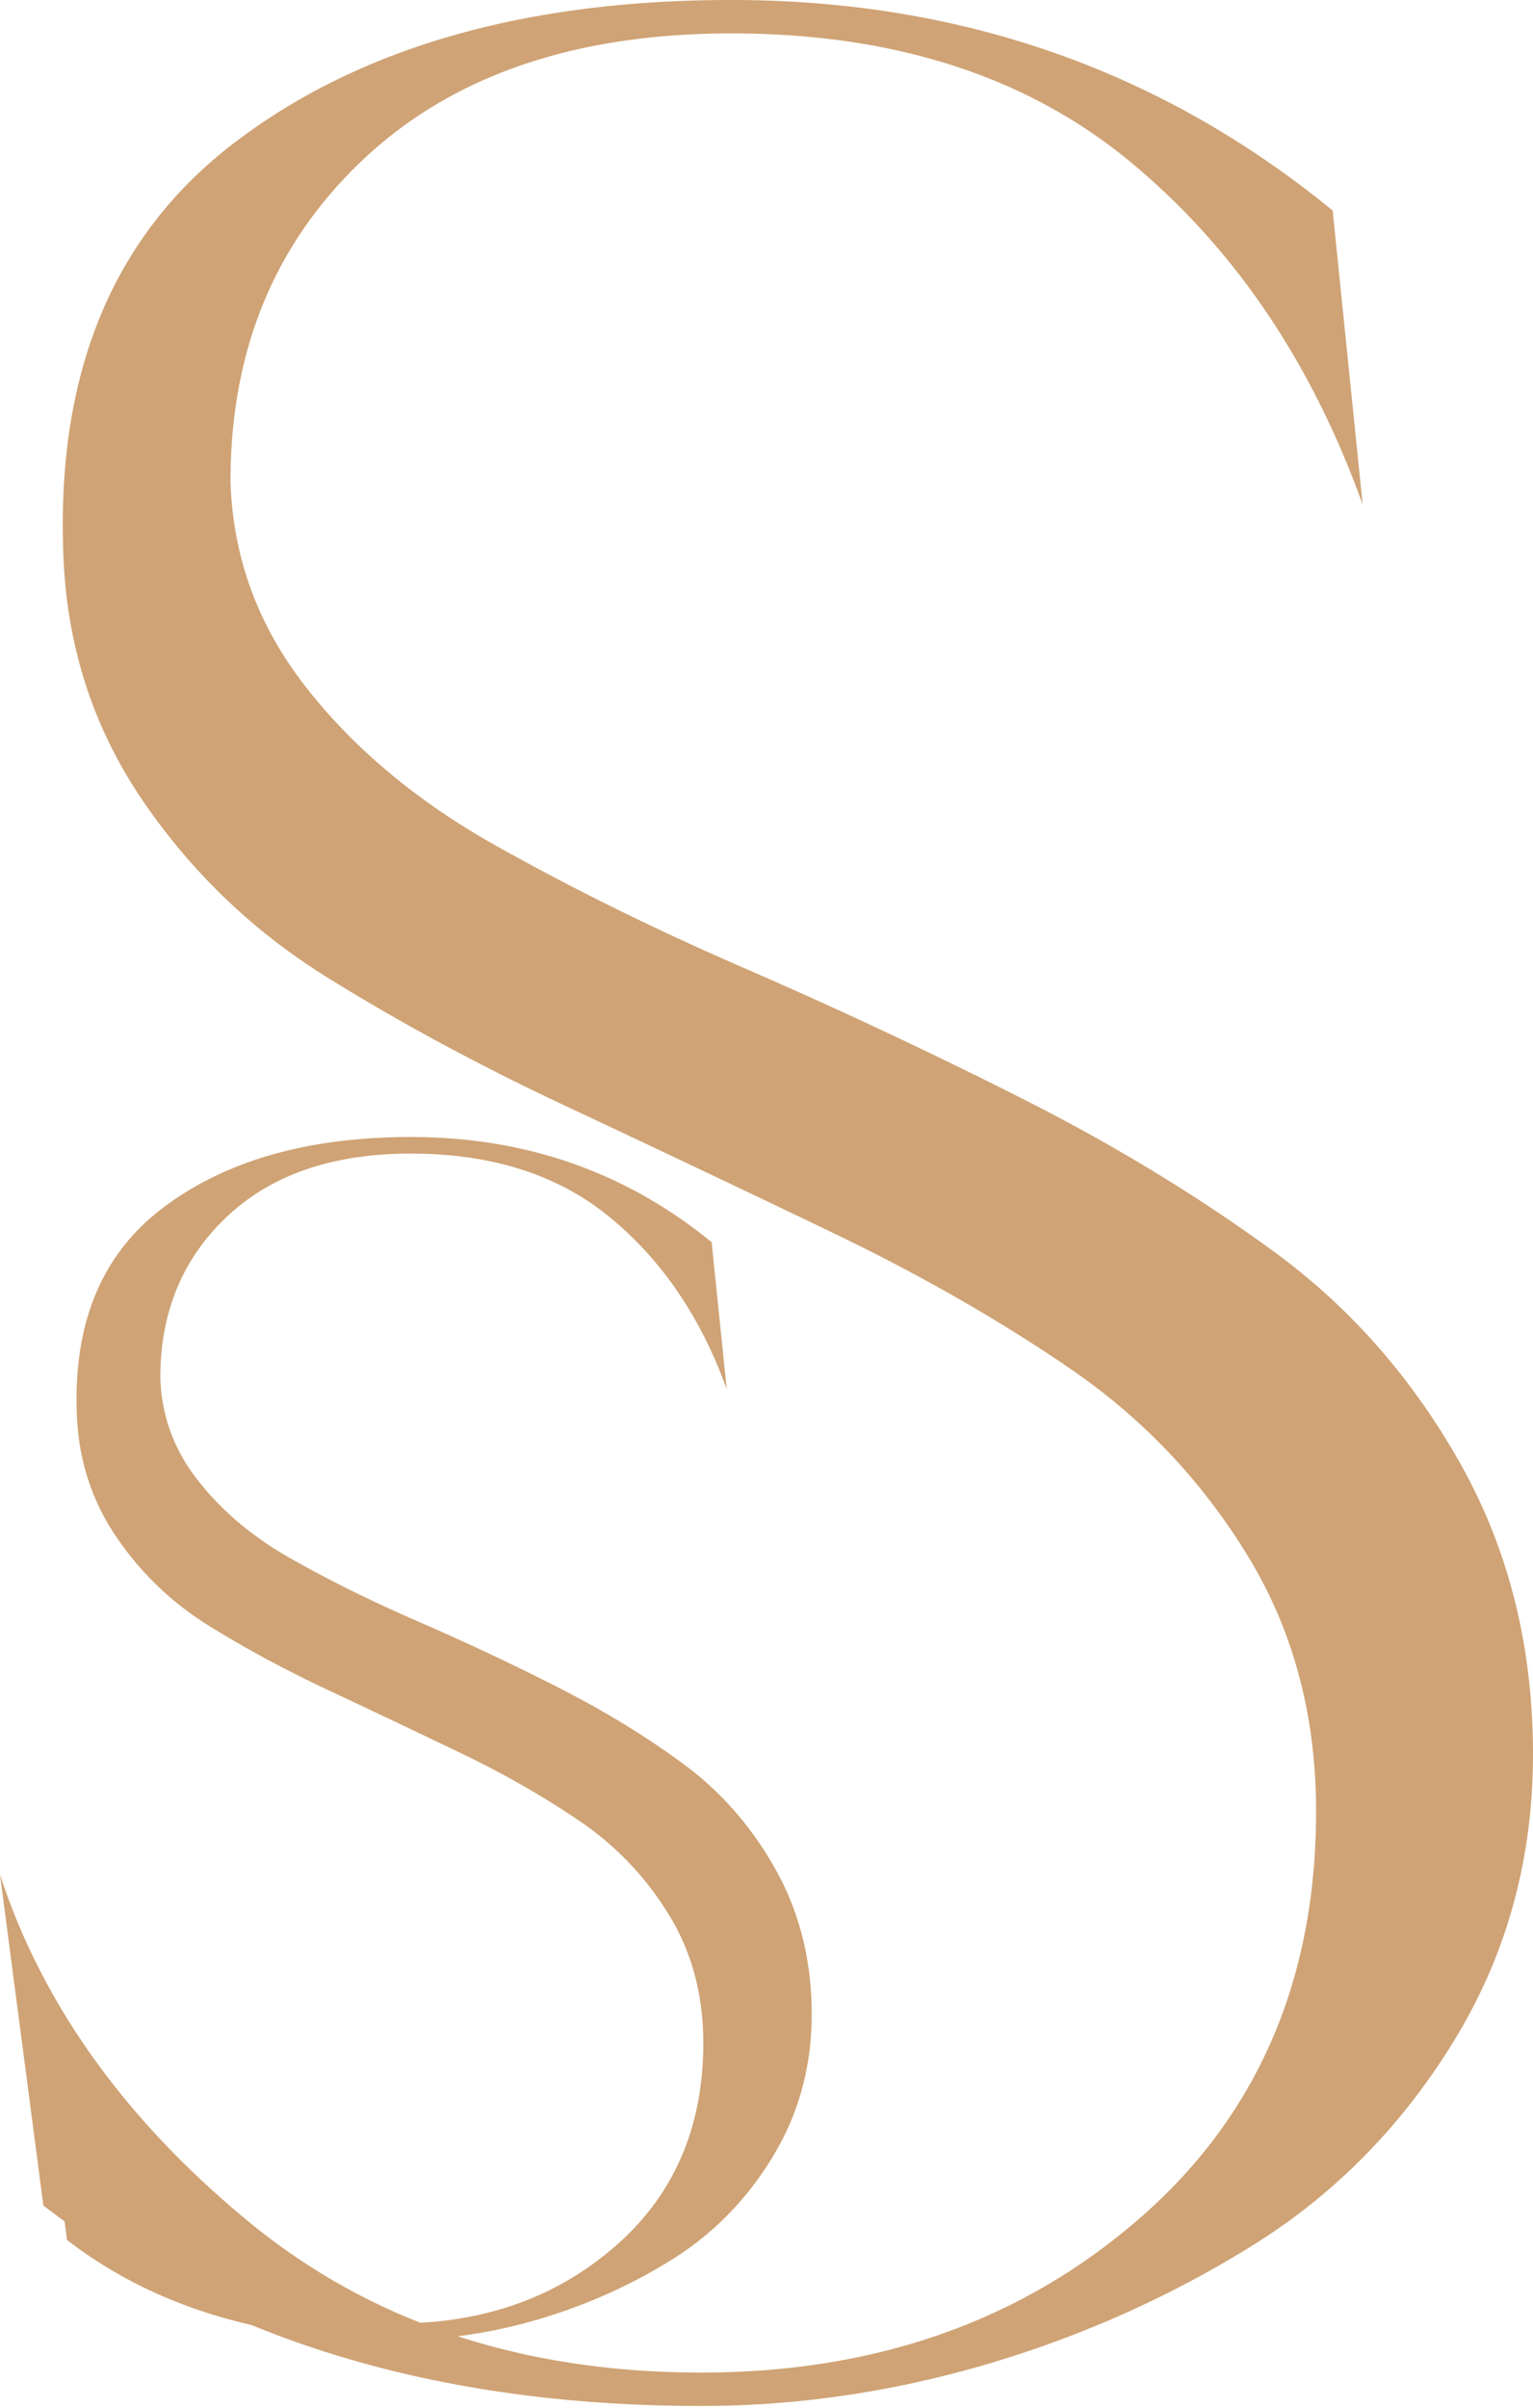
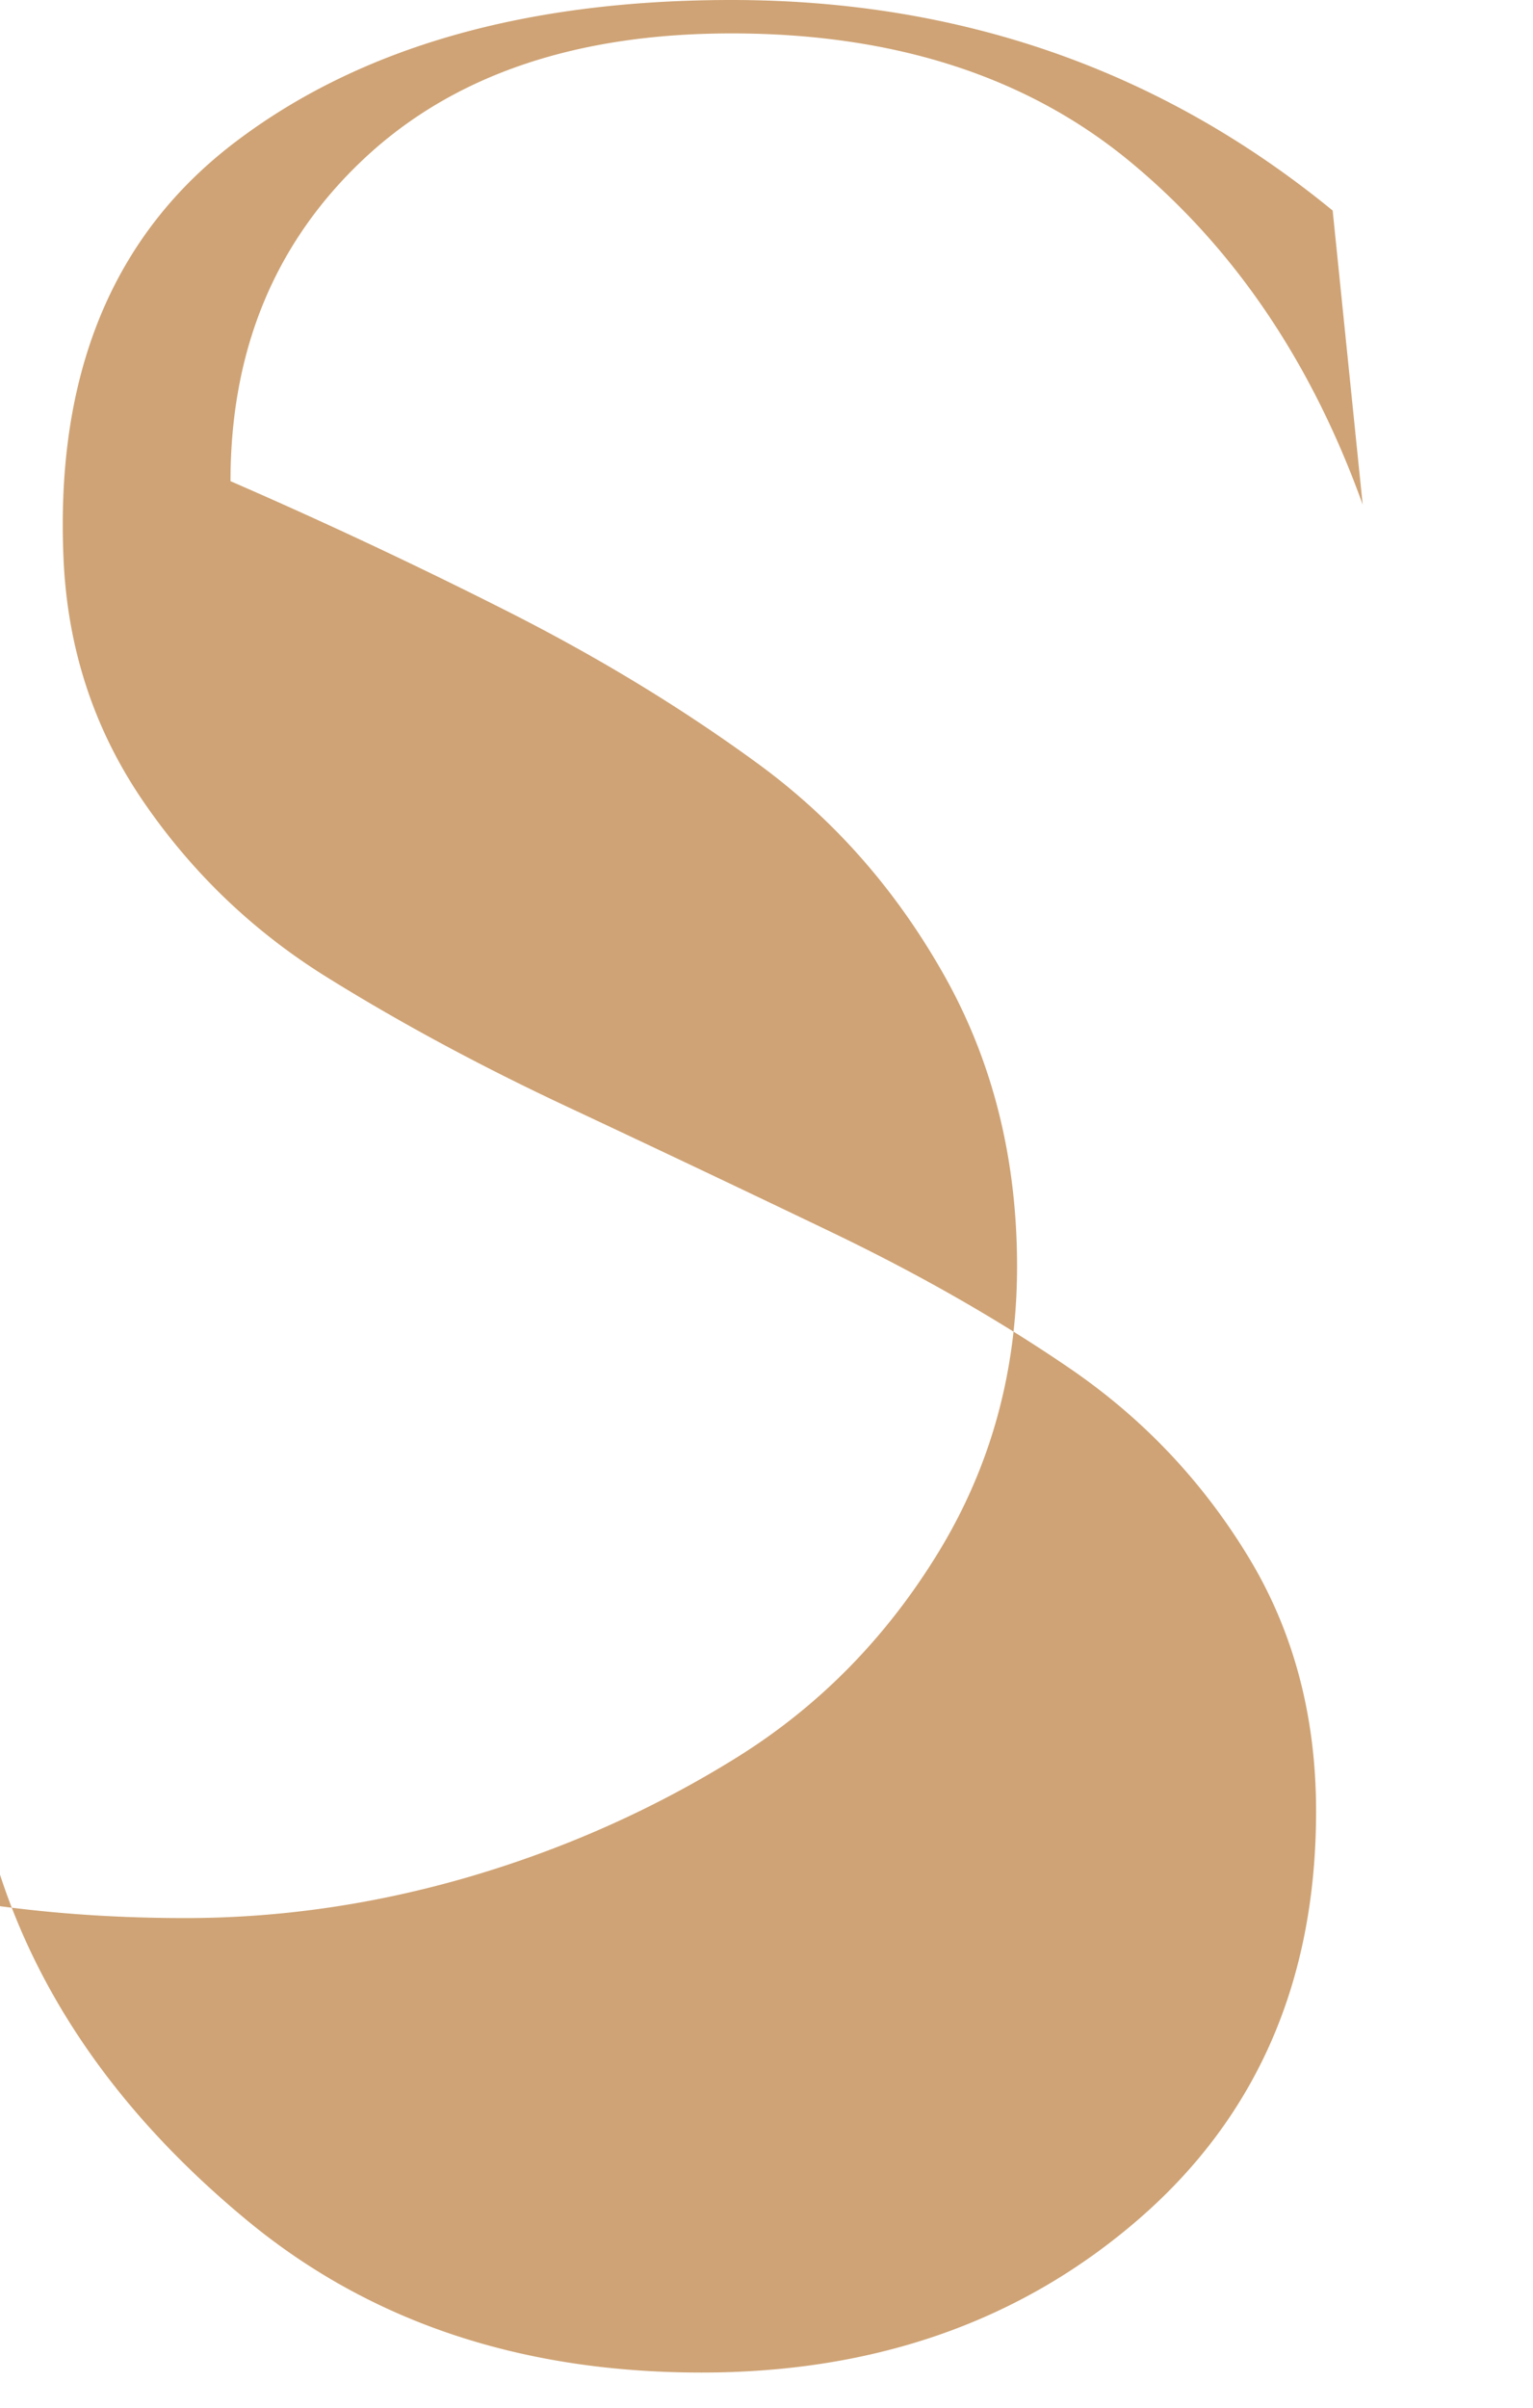
<svg xmlns="http://www.w3.org/2000/svg" width="314" height="493" fill="none" viewBox="0 0 314 493">
-   <path fill="#CFA375" d="M47.212 98.508c.46 15.516 5.59 29.527 15.389 42.083 9.8 12.555 22.585 23.248 38.306 32.155 15.746 8.881 33.074 17.456 51.984 25.648a1080.726 1080.726 0 0 1 56.783 26.668c18.91 9.57 36.136 20.085 51.652 31.467 15.491 11.407 28.149 25.877 37.974 43.435 9.8 17.558 14.7 37.285 14.7 59.181 0 21.437-5.359 40.934-16.078 58.492-10.718 17.558-24.525 31.594-41.393 42.083-16.869 10.489-35.014 18.579-54.384 24.295-19.395 5.691-38.893 8.55-58.492 8.55-54.281 0-99.197-13.679-134.772-41.037L0 383.798c8.651 26.464 25.546 50.07 50.632 70.793 25.086 20.747 56.093 31.134 93.046 31.134 35.576 0 65.434-10.489 89.627-31.466 24.168-20.978 36.264-48.795 36.264-83.451 0-19.6-4.67-37.055-14.036-52.342-9.34-15.287-21.335-27.919-35.907-37.974-14.597-10.029-30.904-19.37-48.922-28.047a6473.513 6473.513 0 0 0-54.051-25.647c-18.018-8.422-34.555-17.329-49.586-26.669-15.057-9.34-27.587-21.309-37.617-35.907-10.03-14.597-15.516-31.007-16.41-49.254-1.837-38.306 10.03-67.041 35.576-86.207C74.11 9.571 107.874 0 149.829 0c46.957 0 88.019 14.368 123.135 43.103l6.15 60.203c-10.489-29.195-26.337-52.572-47.544-70.13C210.363 15.618 183.107 6.84 149.829 6.84c-31.926 0-57.012 8.55-75.26 25.648-18.246 17.124-27.357 39.123-27.357 66.02Z" />
-   <path fill="#CFA375" d="M32.84 282.054c.23 7.758 2.782 14.776 7.708 21.028 4.9 6.278 11.28 11.638 19.165 16.078 7.86 4.441 16.537 8.728 26.005 12.837a517.082 517.082 0 0 1 28.379 13.347c9.468 4.798 18.068 10.029 25.826 15.746 7.758 5.691 14.087 12.938 18.987 21.717 4.9 8.779 7.35 18.63 7.35 29.578 0 10.719-2.68 20.467-8.039 29.246s-12.25 15.797-20.697 21.029c-8.447 5.257-17.507 9.289-27.179 12.148-9.698 2.858-19.446 4.287-29.246 4.287-27.128 0-49.611-6.839-67.373-20.518l-4.44-33.865c4.338 13.219 12.76 25.035 25.315 35.396 12.53 10.387 28.047 15.567 46.524 15.567 17.787 0 32.716-5.231 44.813-15.746 12.097-10.488 18.119-24.397 18.119-41.725 0-9.8-2.348-18.528-7.018-26.158-4.67-7.631-10.667-13.96-17.966-18.987-7.299-5.002-15.44-9.698-24.448-14.036a3207.245 3207.245 0 0 0-27.026-12.837c-9.009-4.211-17.277-8.677-24.806-13.347-7.528-4.67-13.806-10.667-18.808-17.966-5.027-7.299-7.758-15.517-8.217-24.627-.92-19.166 5.002-33.534 17.787-43.104 12.76-9.57 29.629-14.368 50.632-14.368 23.479 0 43.997 7.172 61.58 21.539l3.088 30.089c-5.257-14.598-13.168-26.286-23.785-35.065-10.591-8.779-24.244-13.168-40.883-13.168-15.976 0-28.506 4.287-37.617 12.836-9.161 8.601-13.73 19.6-13.73 33.049Z" />
+   <path fill="#CFA375" d="M47.212 98.508a1080.726 1080.726 0 0 1 56.783 26.668c18.91 9.57 36.136 20.085 51.652 31.467 15.491 11.407 28.149 25.877 37.974 43.435 9.8 17.558 14.7 37.285 14.7 59.181 0 21.437-5.359 40.934-16.078 58.492-10.718 17.558-24.525 31.594-41.393 42.083-16.869 10.489-35.014 18.579-54.384 24.295-19.395 5.691-38.893 8.55-58.492 8.55-54.281 0-99.197-13.679-134.772-41.037L0 383.798c8.651 26.464 25.546 50.07 50.632 70.793 25.086 20.747 56.093 31.134 93.046 31.134 35.576 0 65.434-10.489 89.627-31.466 24.168-20.978 36.264-48.795 36.264-83.451 0-19.6-4.67-37.055-14.036-52.342-9.34-15.287-21.335-27.919-35.907-37.974-14.597-10.029-30.904-19.37-48.922-28.047a6473.513 6473.513 0 0 0-54.051-25.647c-18.018-8.422-34.555-17.329-49.586-26.669-15.057-9.34-27.587-21.309-37.617-35.907-10.03-14.597-15.516-31.007-16.41-49.254-1.837-38.306 10.03-67.041 35.576-86.207C74.11 9.571 107.874 0 149.829 0c46.957 0 88.019 14.368 123.135 43.103l6.15 60.203c-10.489-29.195-26.337-52.572-47.544-70.13C210.363 15.618 183.107 6.84 149.829 6.84c-31.926 0-57.012 8.55-75.26 25.648-18.246 17.124-27.357 39.123-27.357 66.02Z" />
</svg>